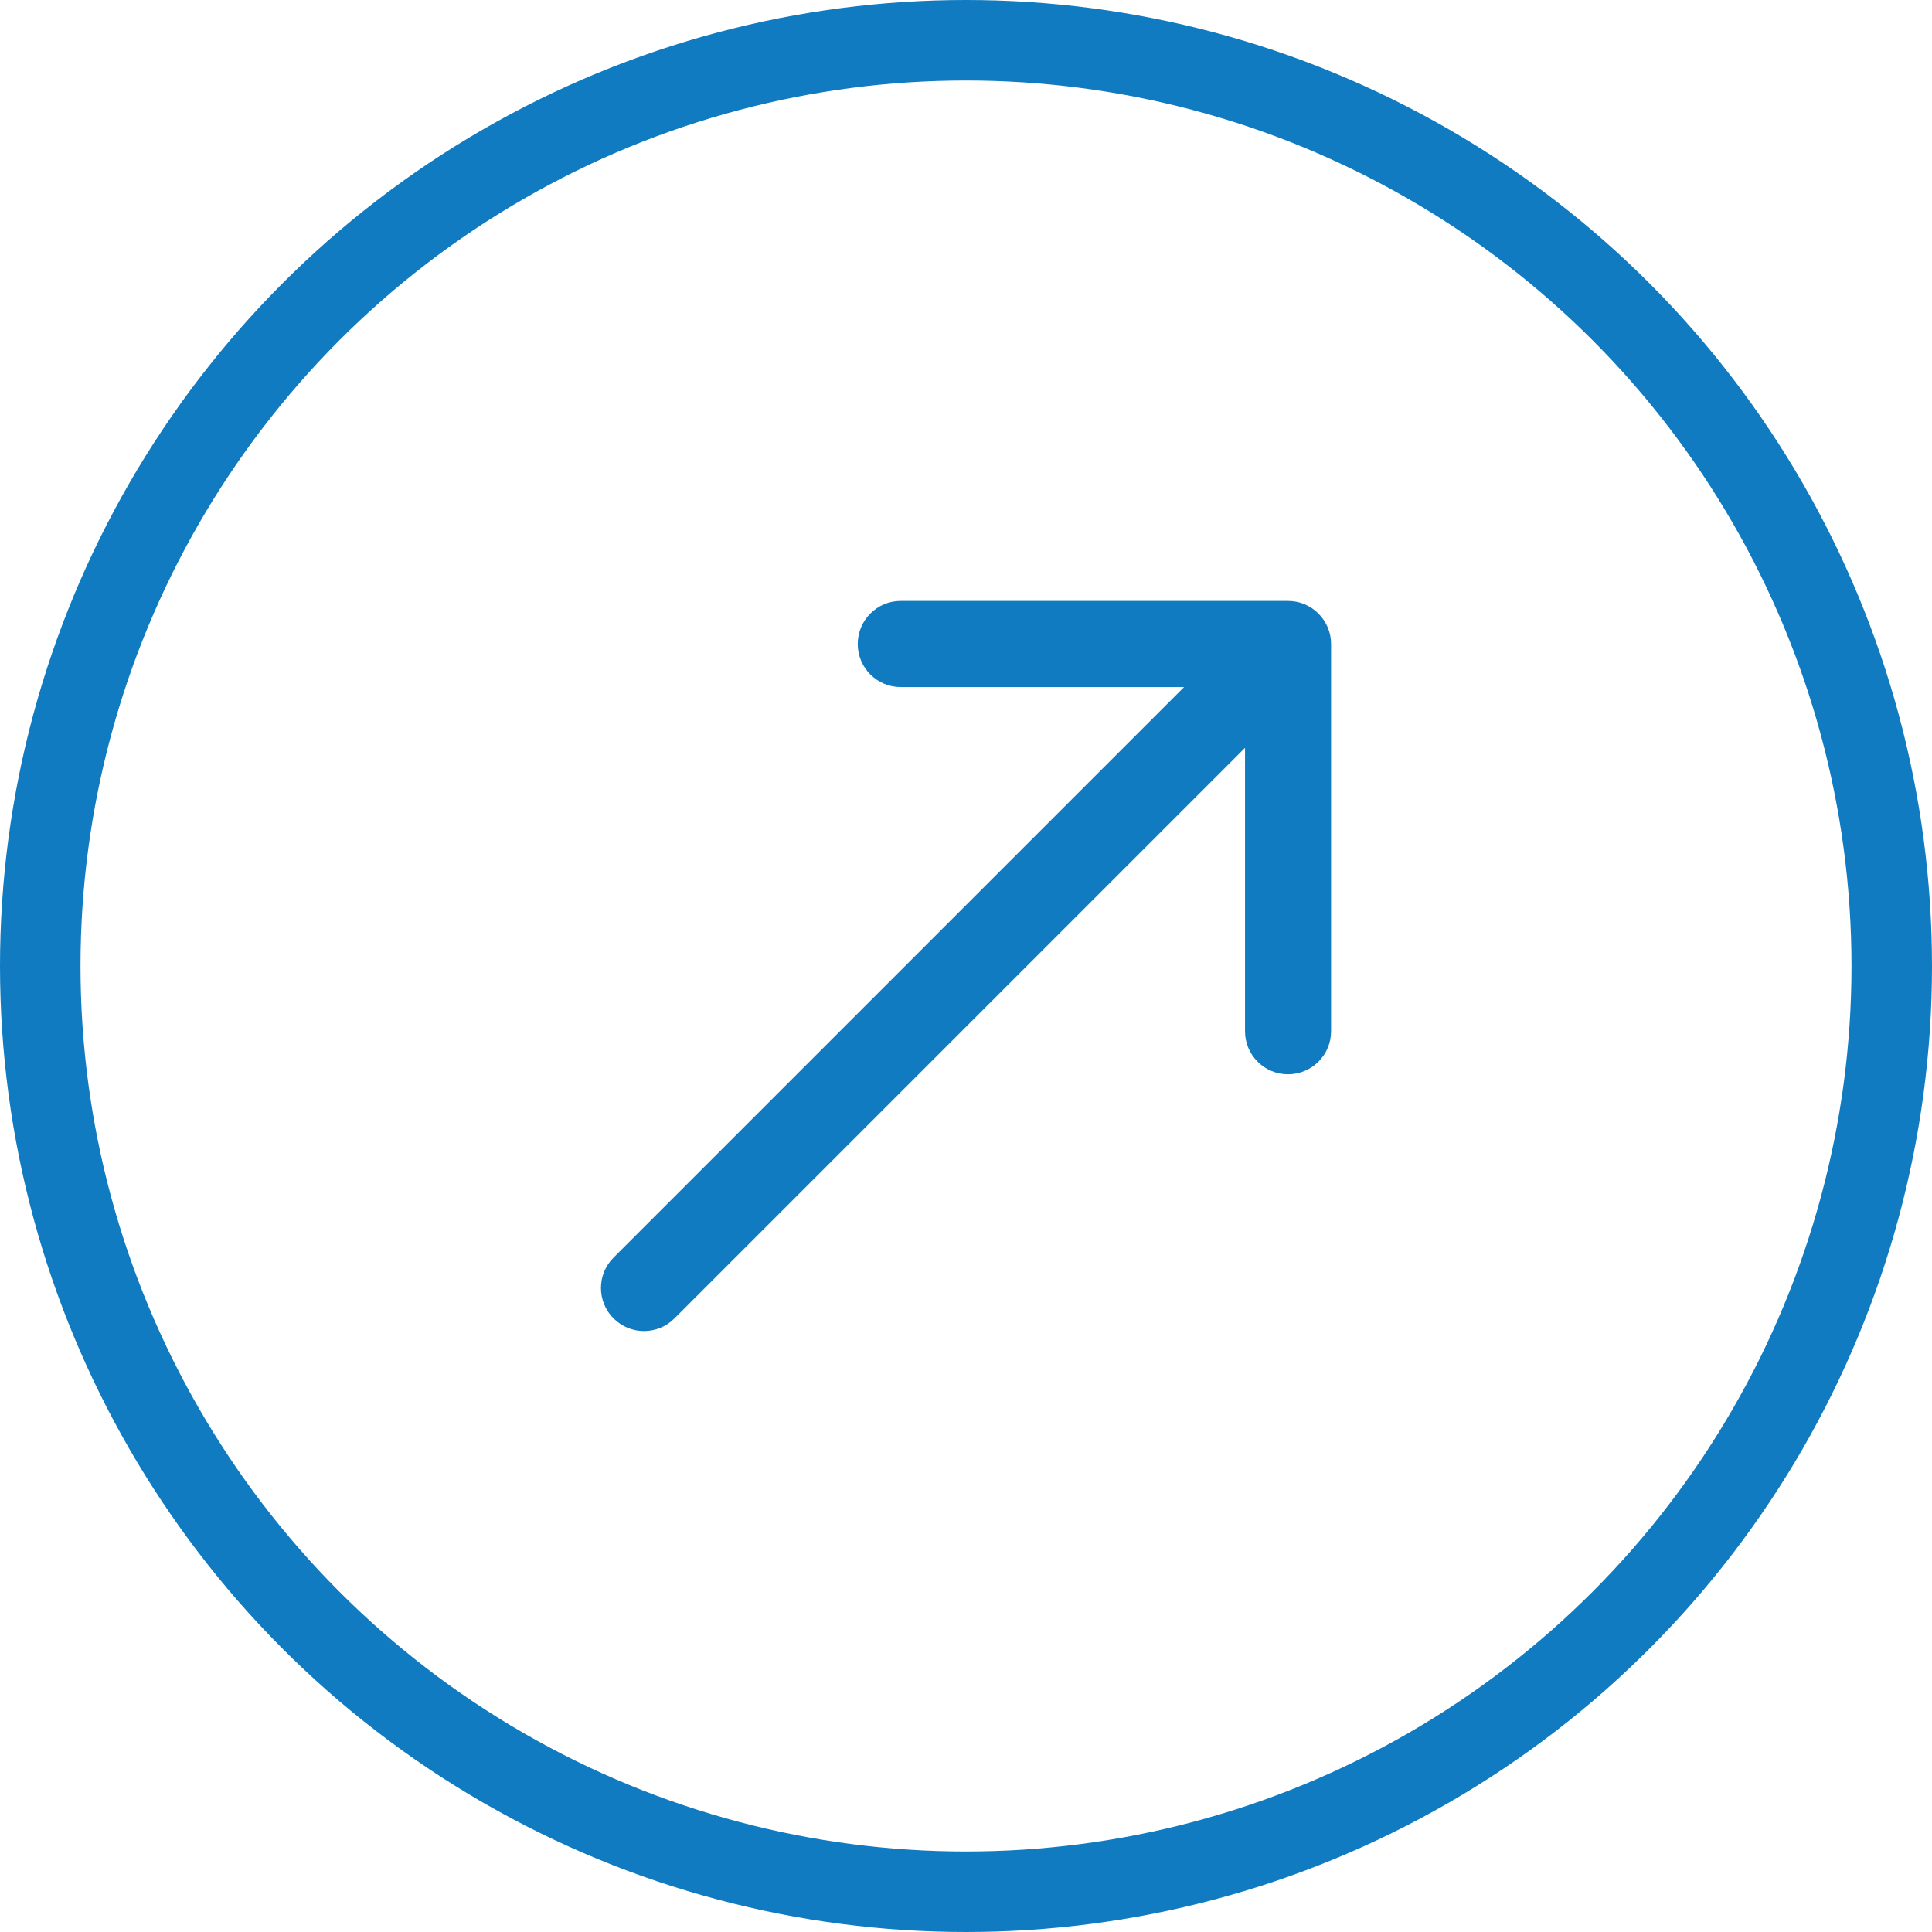
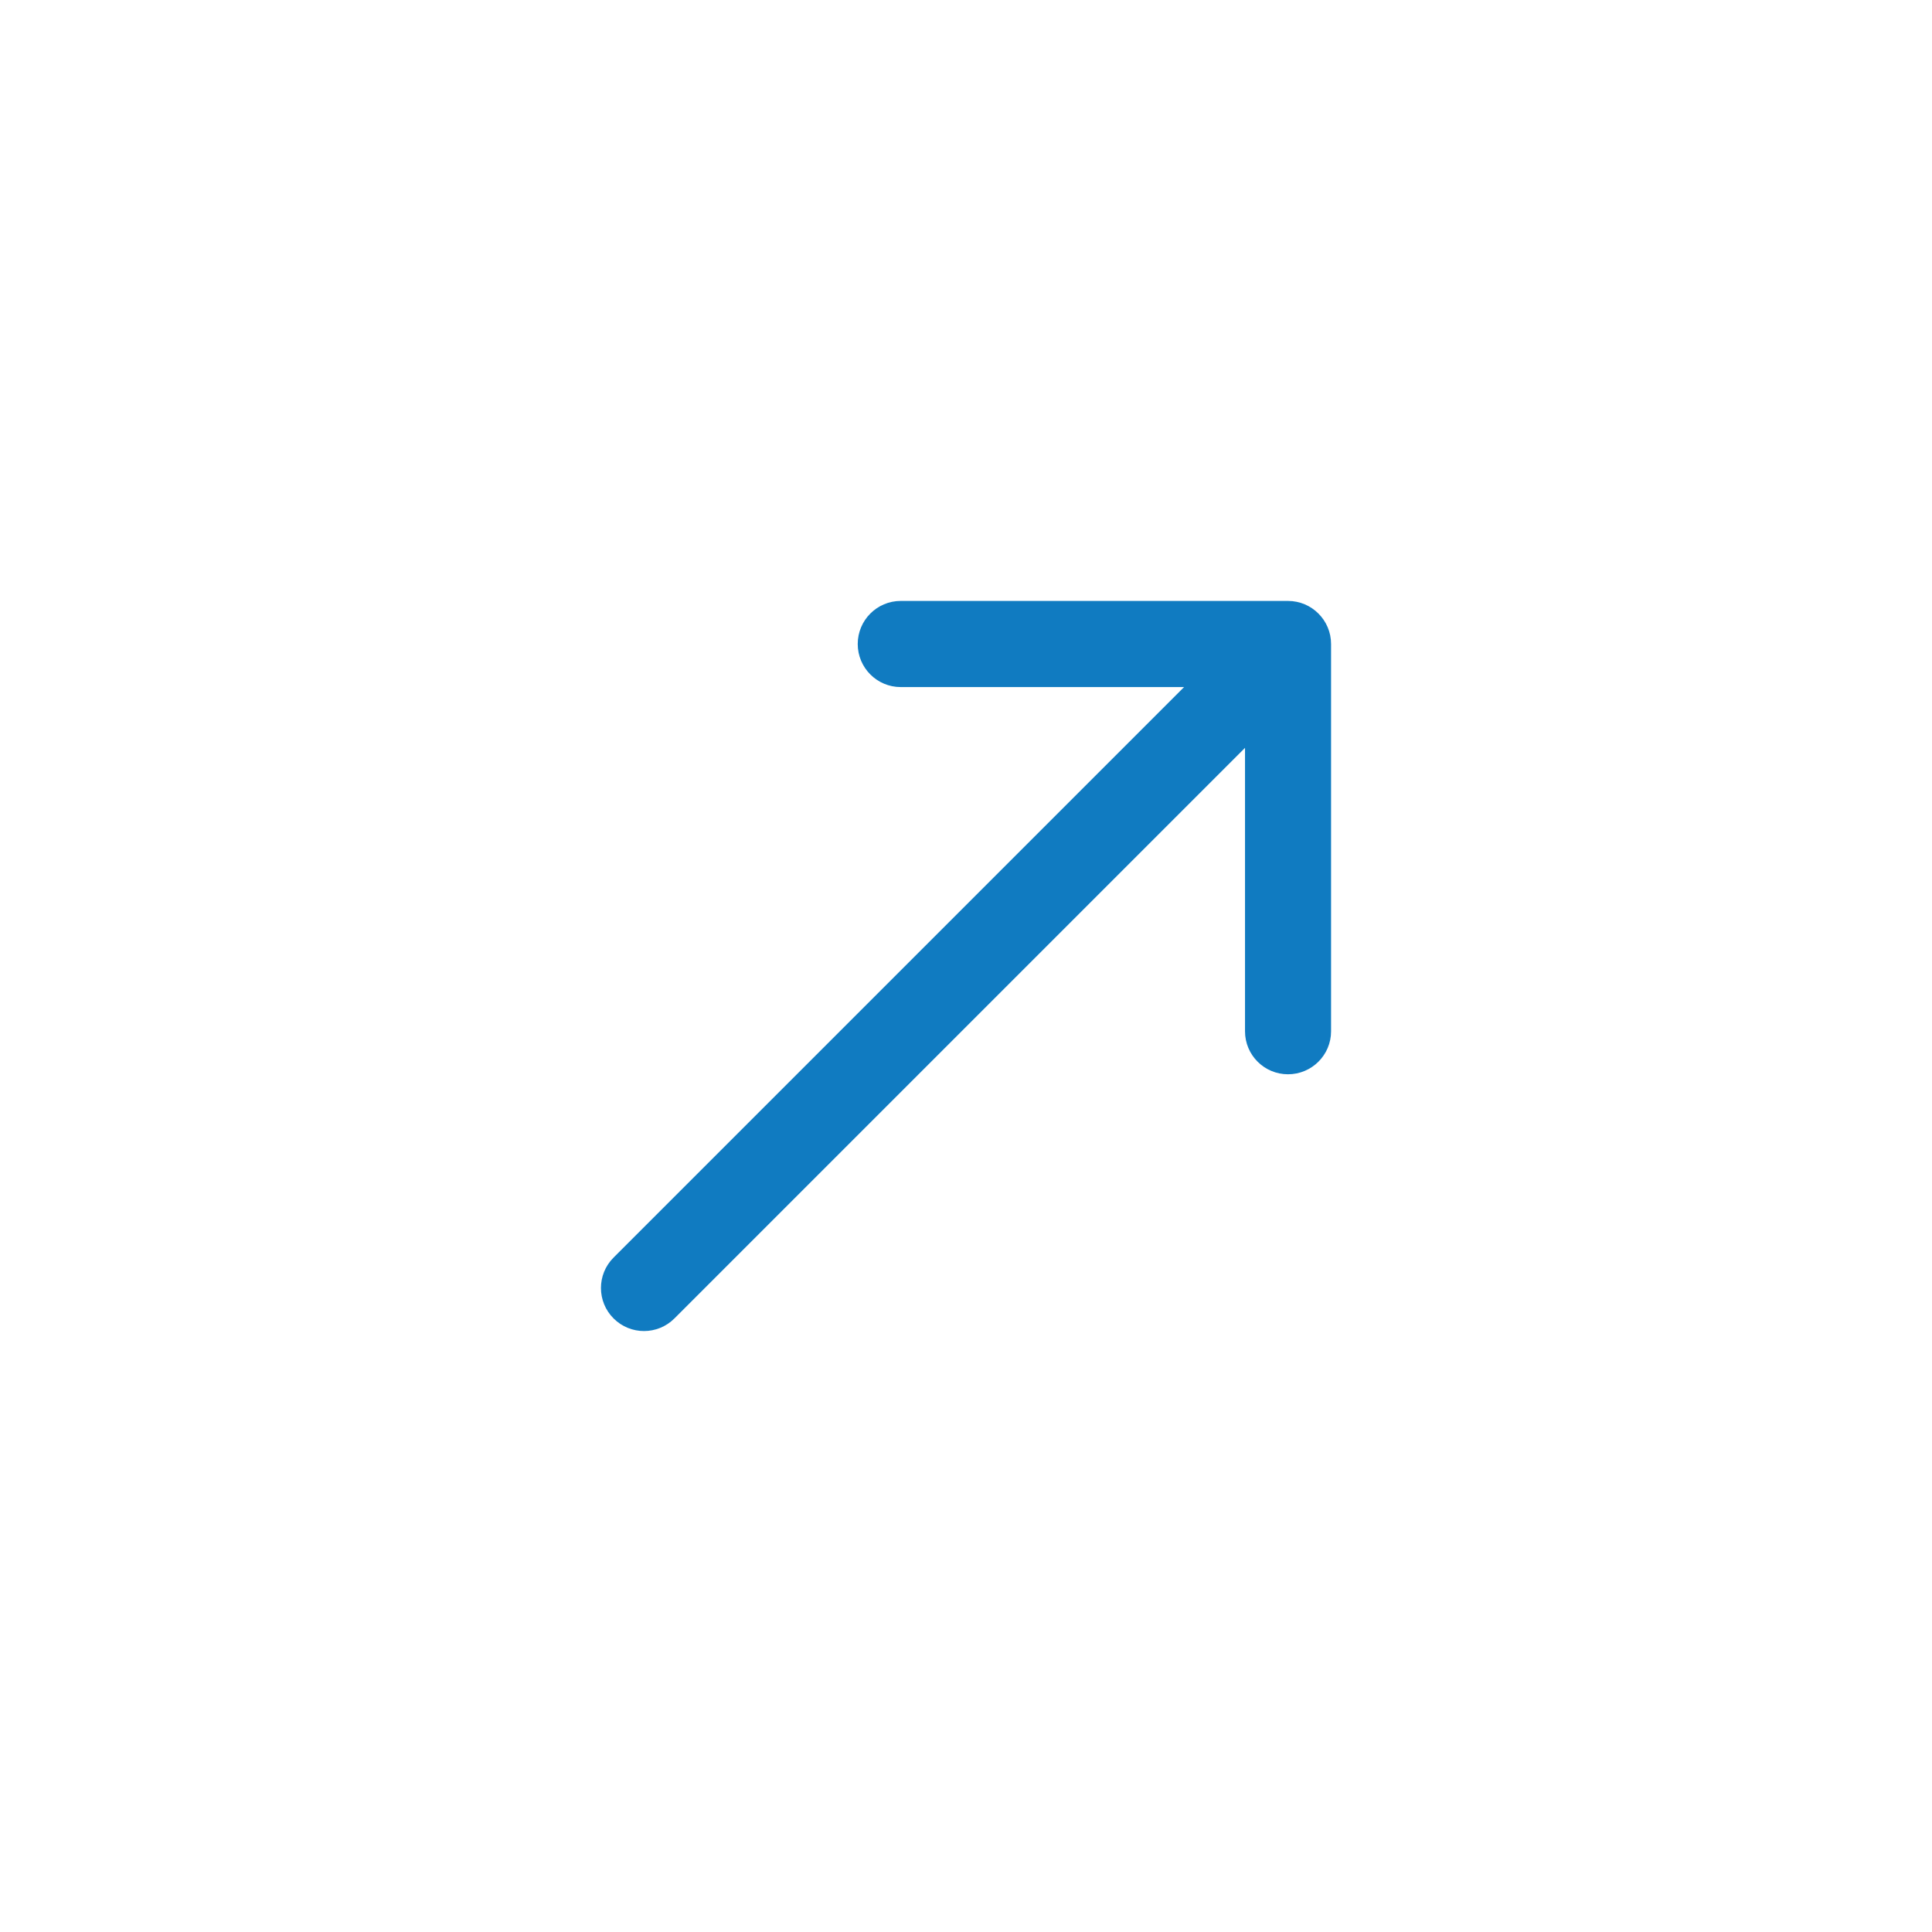
<svg xmlns="http://www.w3.org/2000/svg" width="24" height="24" viewBox="0 0 24 24" fill="none">
-   <circle cx="12" cy="12" r="11.5" stroke="#107BC1" />
-   <path d="M7.622 15.622C7.413 15.831 7.413 16.169 7.622 16.378C7.831 16.587 8.169 16.587 8.378 16.378L7.622 15.622ZM16.535 8C16.535 7.705 16.295 7.465 16 7.465H11.189C10.894 7.465 10.655 7.705 10.655 8C10.655 8.295 10.894 8.535 11.189 8.535H15.466V12.811C15.466 13.106 15.705 13.345 16 13.345C16.295 13.345 16.535 13.106 16.535 12.811V8ZM8.378 16.378L16.378 8.378L15.622 7.622L7.622 15.622L8.378 16.378Z" fill="#107BC1" />
+   <path d="M7.622 15.622C7.413 15.831 7.413 16.169 7.622 16.378C7.831 16.587 8.169 16.587 8.378 16.378L7.622 15.622ZM16.535 8C16.535 7.705 16.295 7.465 16 7.465H11.189C10.894 7.465 10.655 7.705 10.655 8C10.655 8.295 10.894 8.535 11.189 8.535H15.466V12.811C15.466 13.106 15.705 13.345 16 13.345C16.295 13.345 16.535 13.106 16.535 12.811V8M8.378 16.378L16.378 8.378L15.622 7.622L7.622 15.622L8.378 16.378Z" fill="#107BC1" />
</svg>